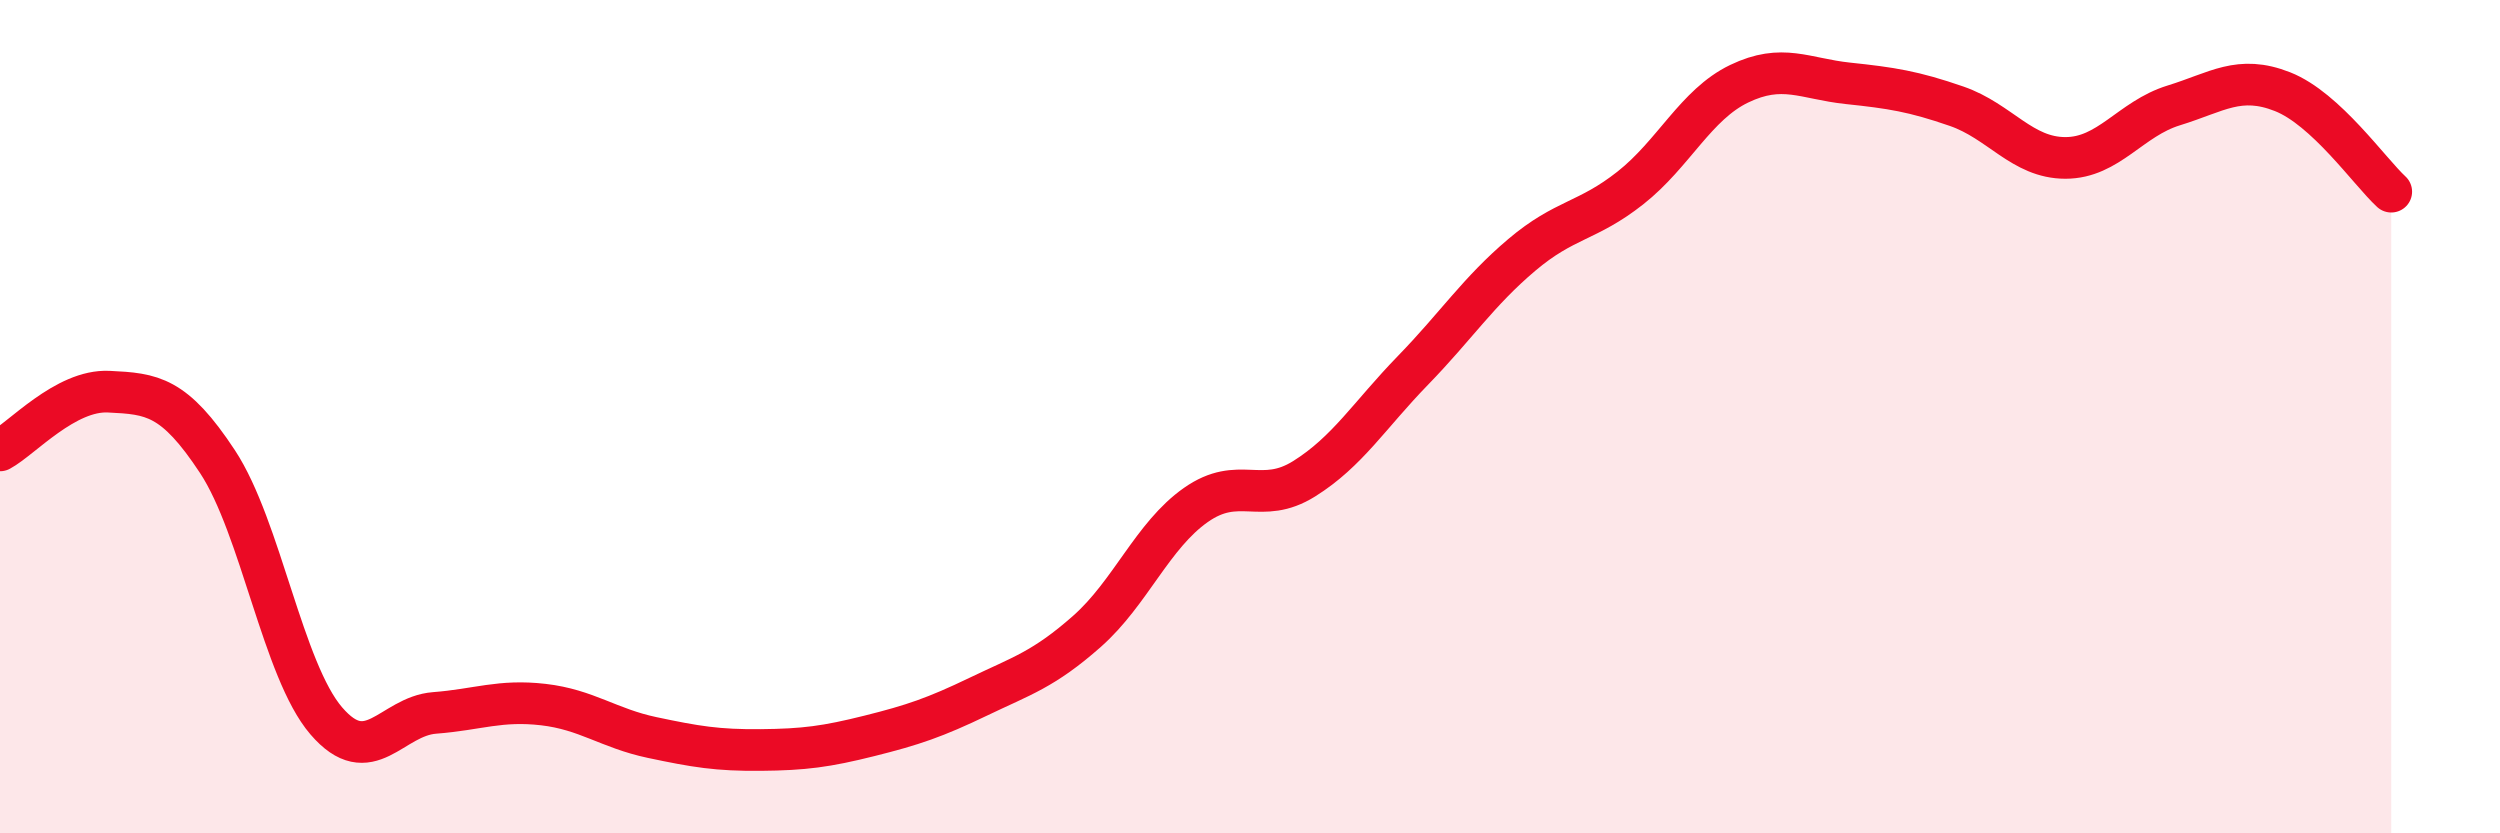
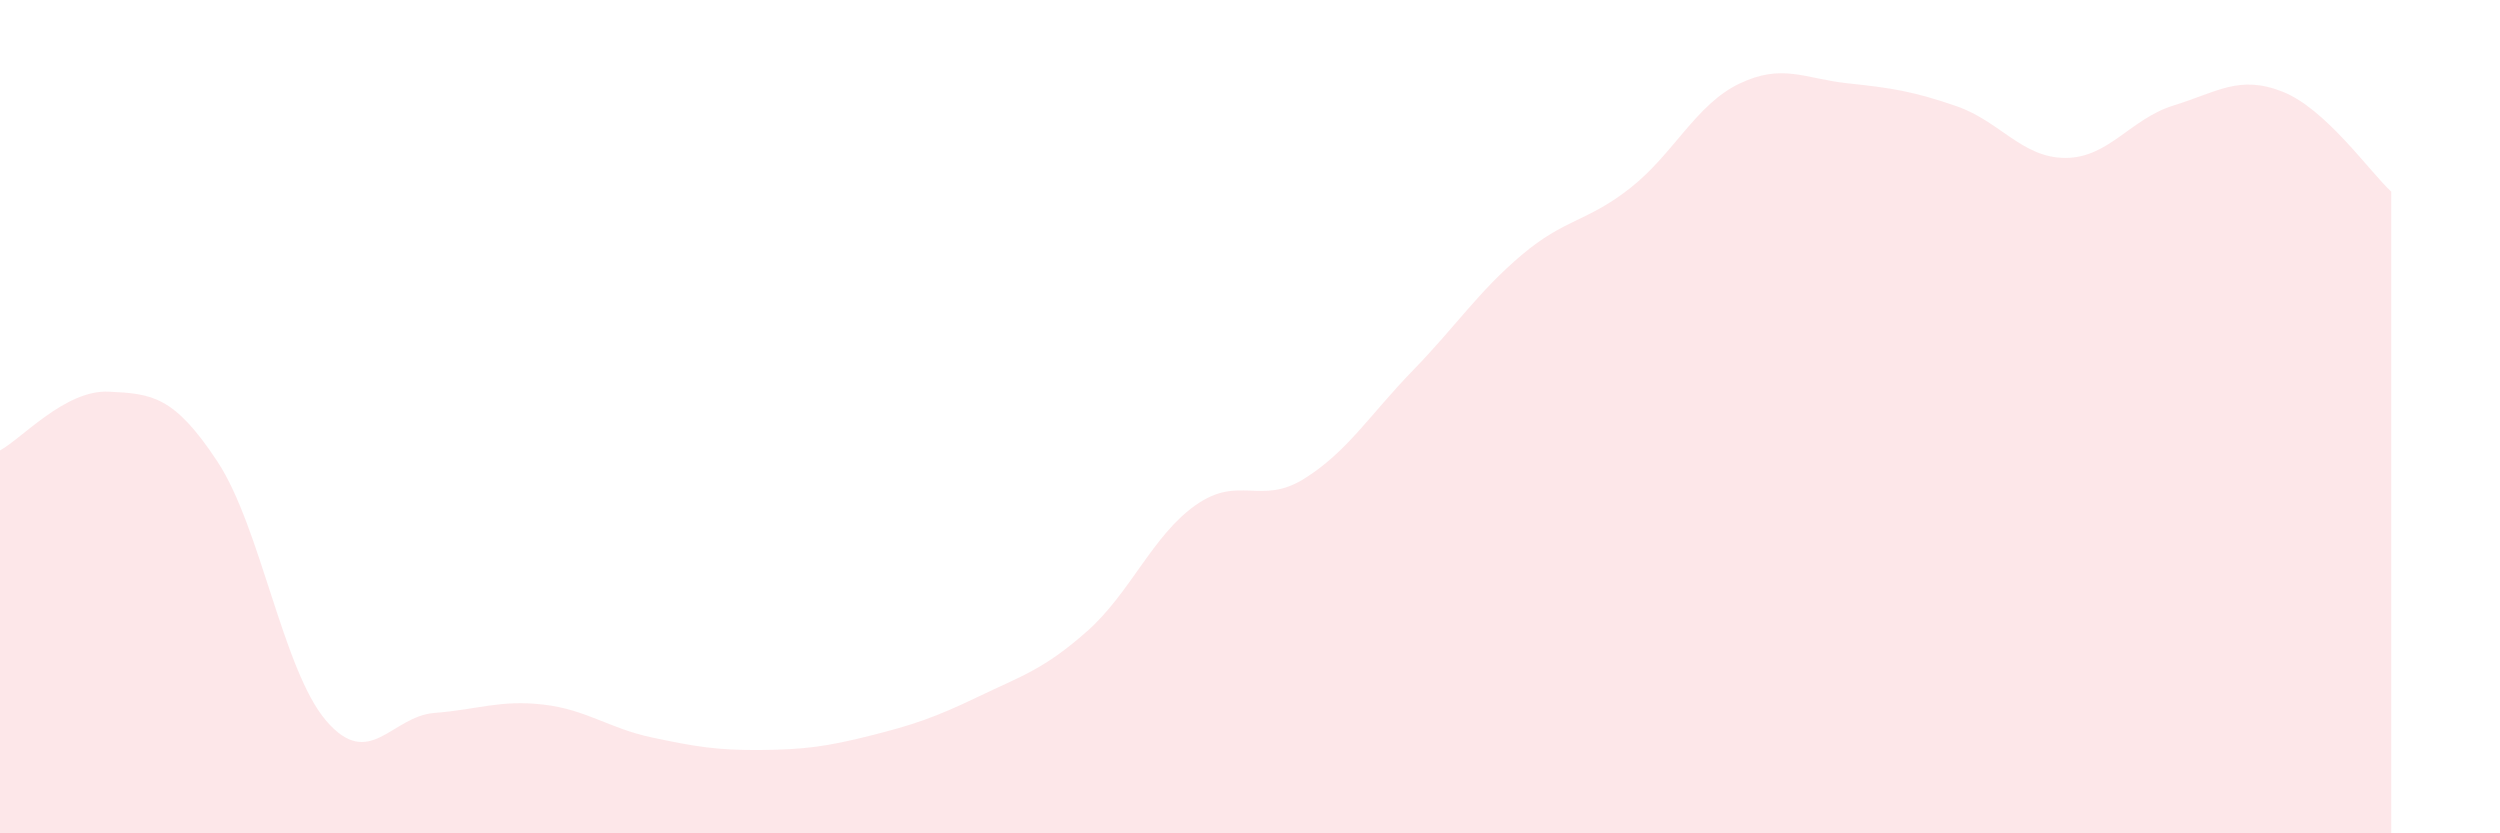
<svg xmlns="http://www.w3.org/2000/svg" width="60" height="20" viewBox="0 0 60 20">
  <path d="M 0,10.81 C 0.52,10.53 1.57,9.35 2.61,9.4 C 3.65,9.45 4.18,9.5 5.22,11.08 C 6.26,12.66 6.79,16.09 7.83,17.3 C 8.87,18.51 9.39,17.19 10.43,17.11 C 11.47,17.03 12,16.79 13.04,16.91 C 14.08,17.03 14.61,17.48 15.65,17.7 C 16.69,17.92 17.22,18.01 18.26,18 C 19.3,17.99 19.83,17.92 20.87,17.66 C 21.91,17.4 22.44,17.22 23.48,16.72 C 24.52,16.22 25.05,16.07 26.09,15.15 C 27.13,14.23 27.66,12.85 28.7,12.12 C 29.74,11.39 30.26,12.14 31.3,11.49 C 32.34,10.84 32.87,9.96 33.91,8.89 C 34.95,7.82 35.48,7 36.52,6.12 C 37.56,5.24 38.09,5.33 39.13,4.51 C 40.17,3.69 40.7,2.51 41.74,2.01 C 42.78,1.51 43.31,1.89 44.35,2 C 45.39,2.11 45.92,2.19 46.96,2.55 C 48,2.91 48.53,3.79 49.57,3.79 C 50.61,3.79 51.13,2.85 52.17,2.53 C 53.21,2.21 53.74,1.79 54.78,2.2 C 55.82,2.61 56.87,4.12 57.39,4.6L57.39 20L0 20Z" fill="#EB0A25" opacity="0.1" stroke-linecap="round" stroke-linejoin="round" />
-   <path d="M 0,10.81 C 0.52,10.53 1.57,9.35 2.61,9.4 C 3.65,9.45 4.18,9.5 5.22,11.08 C 6.26,12.66 6.79,16.09 7.83,17.3 C 8.87,18.51 9.39,17.19 10.43,17.11 C 11.47,17.03 12,16.79 13.04,16.91 C 14.08,17.03 14.61,17.48 15.65,17.7 C 16.69,17.92 17.22,18.01 18.26,18 C 19.3,17.99 19.83,17.92 20.87,17.66 C 21.91,17.4 22.44,17.22 23.48,16.72 C 24.52,16.22 25.05,16.07 26.09,15.15 C 27.13,14.23 27.66,12.85 28.7,12.12 C 29.74,11.39 30.26,12.14 31.3,11.49 C 32.34,10.84 32.87,9.96 33.91,8.89 C 34.95,7.82 35.48,7 36.52,6.12 C 37.56,5.24 38.09,5.33 39.13,4.51 C 40.17,3.69 40.7,2.51 41.74,2.01 C 42.78,1.51 43.31,1.89 44.35,2 C 45.39,2.11 45.92,2.19 46.96,2.55 C 48,2.91 48.53,3.79 49.57,3.79 C 50.61,3.79 51.13,2.85 52.17,2.53 C 53.21,2.21 53.74,1.79 54.78,2.2 C 55.82,2.61 56.87,4.12 57.39,4.6" stroke="#EB0A25" stroke-width="1" fill="none" stroke-linecap="round" stroke-linejoin="round" />
</svg>